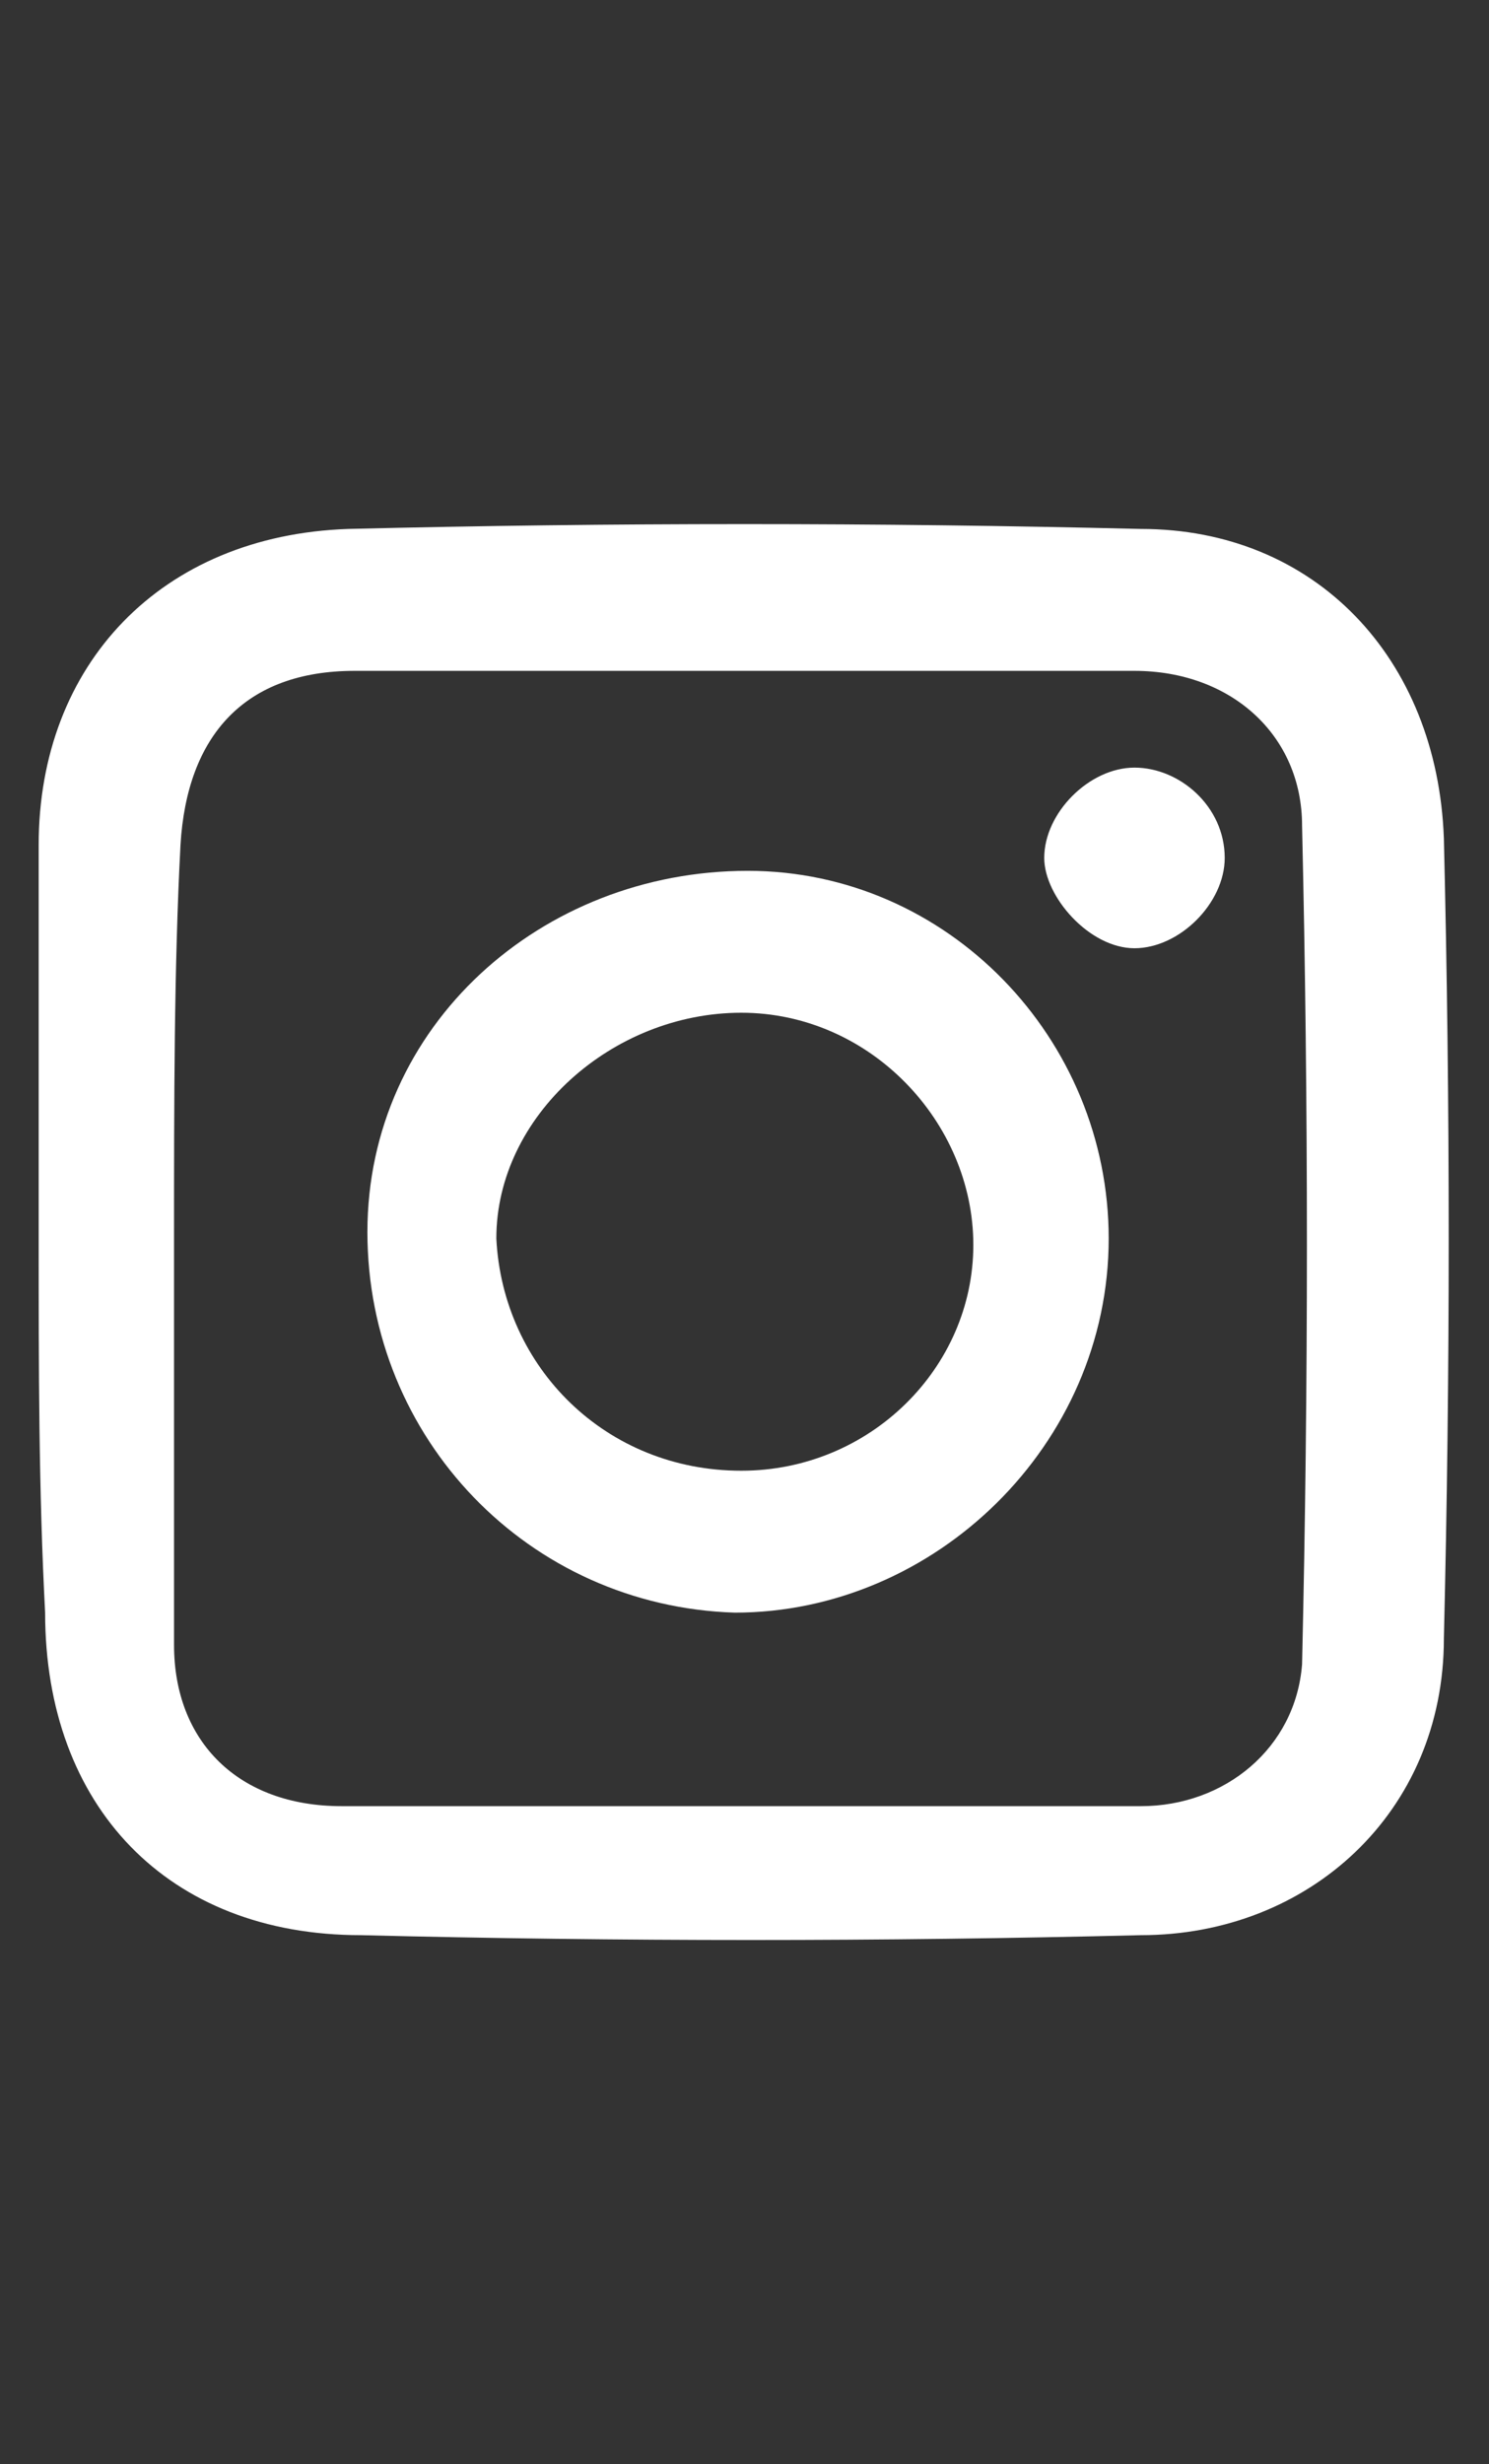
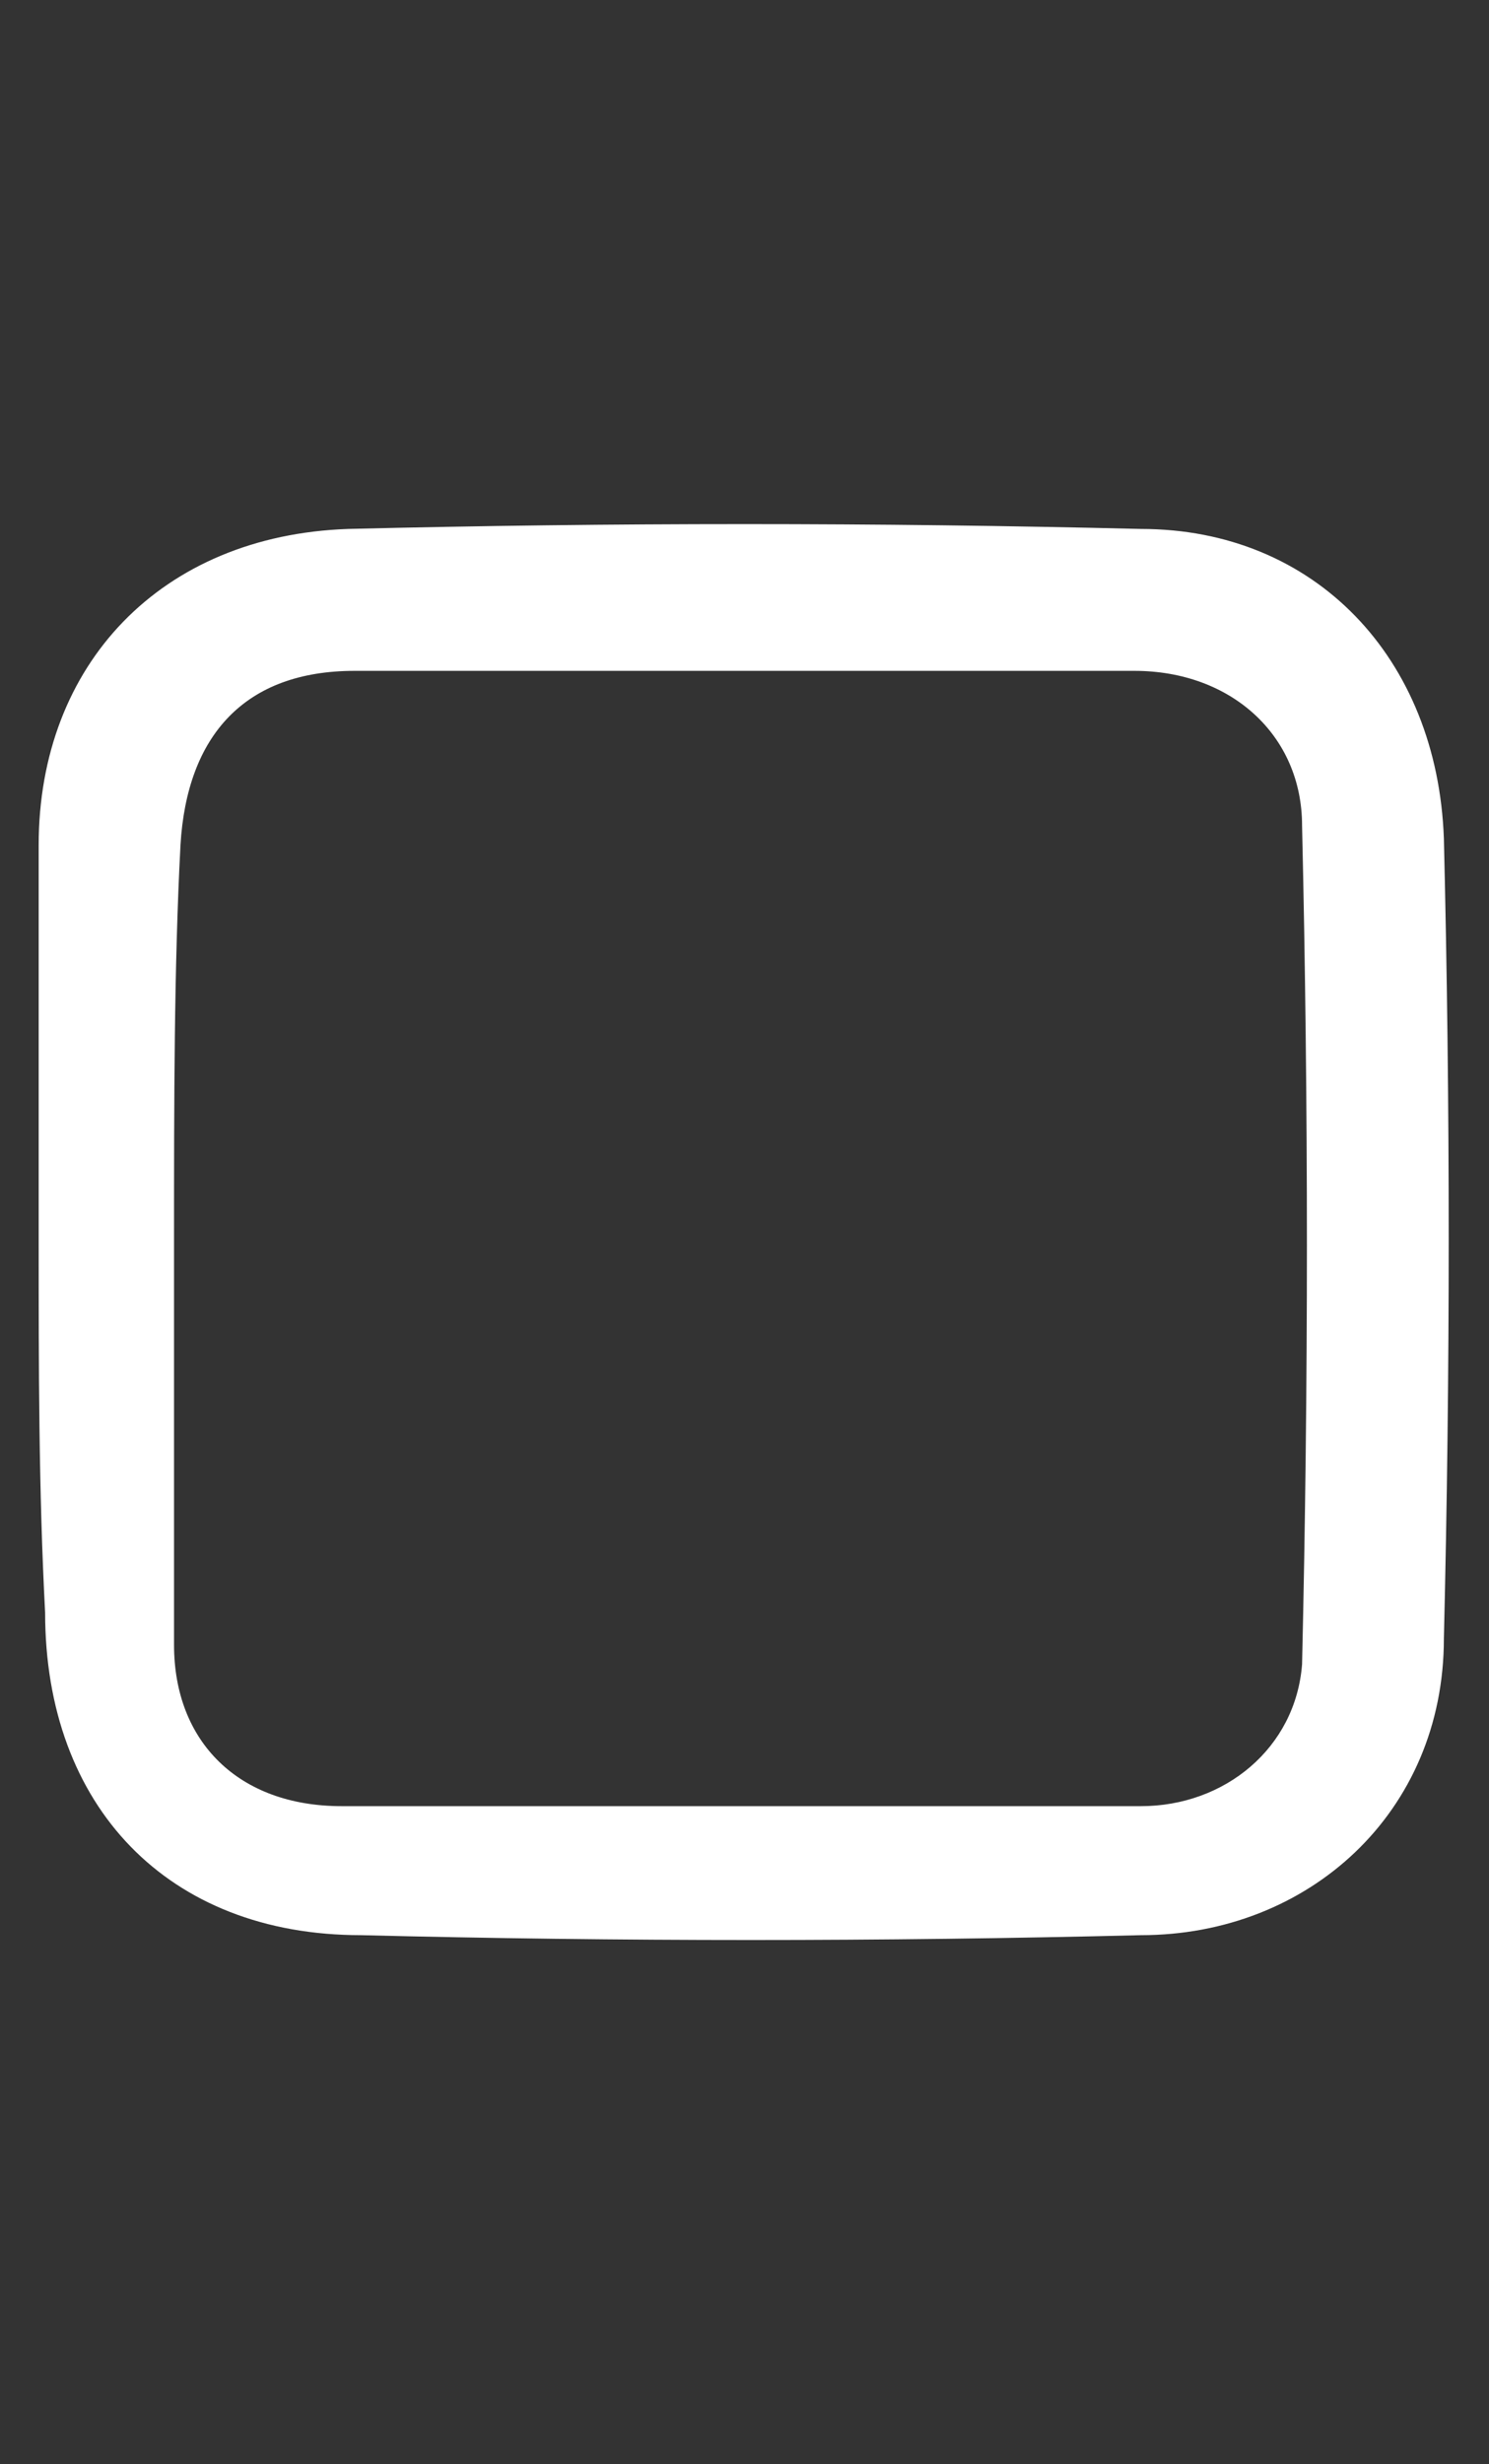
<svg xmlns="http://www.w3.org/2000/svg" version="1.1" id="Ebene_1" x="0px" y="0px" viewBox="0 0 23.1 38.2" style="enable-background:new 0 0 23.1 38.2;" xml:space="preserve">
  <rect x="0" y="0" width="23.1" height="38.2" fill="#333333" stroke="none" />
  <style type="text/css">
	.st0{fill:#FFFFFF;}
</style>
  <desc>TUM</desc>
  <path class="st0" d="M0.6,19.2c0-2,0-4,0-6.1c0-2.8,1.9-4.8,4.8-4.9c4.1-0.1,8.2-0.1,12.3,0c2.7,0,4.6,2,4.7,4.8  c0.1,4.1,0.1,8.3,0,12.4c0,2.7-2.1,4.6-4.7,4.6c-4,0.1-8.1,0.1-12.1,0c-3,0-4.9-2-4.9-5C0.6,23.1,0.6,21.2,0.6,19.2L0.6,19.2z   M2.7,19.2L2.7,19.2c0,2.1,0,4.2,0,6.3C2.7,27,3.7,28,5.3,28c4.1,0,8.3,0,12.4,0c1.3,0,2.4-0.9,2.5-2.2c0.1-4.3,0.1-8.7,0-13  c0-1.4-1.1-2.4-2.6-2.4c-4,0-8.1,0-12.1,0c-1.7,0-2.6,1-2.7,2.7C2.7,15,2.7,17.1,2.7,19.2z" />
-   <path class="st0" d="M17.2,19.2c0,3.2-2.7,5.8-5.8,5.8c-3.2-0.1-5.7-2.7-5.7-5.9c0-3.2,2.7-5.6,5.9-5.6  C14.7,13.5,17.2,16.1,17.2,19.2z M11.5,22.8c2,0,3.6-1.6,3.6-3.5c0-1.9-1.6-3.6-3.6-3.6s-3.8,1.6-3.8,3.5  C7.8,21.2,9.4,22.8,11.5,22.8z" />
-   <path class="st0" d="M19,13.3c0,0.7-0.7,1.4-1.4,1.4c-0.7,0-1.4-0.8-1.4-1.4c0-0.7,0.7-1.4,1.4-1.4C18.3,11.9,19,12.5,19,13.3z" />
</svg>